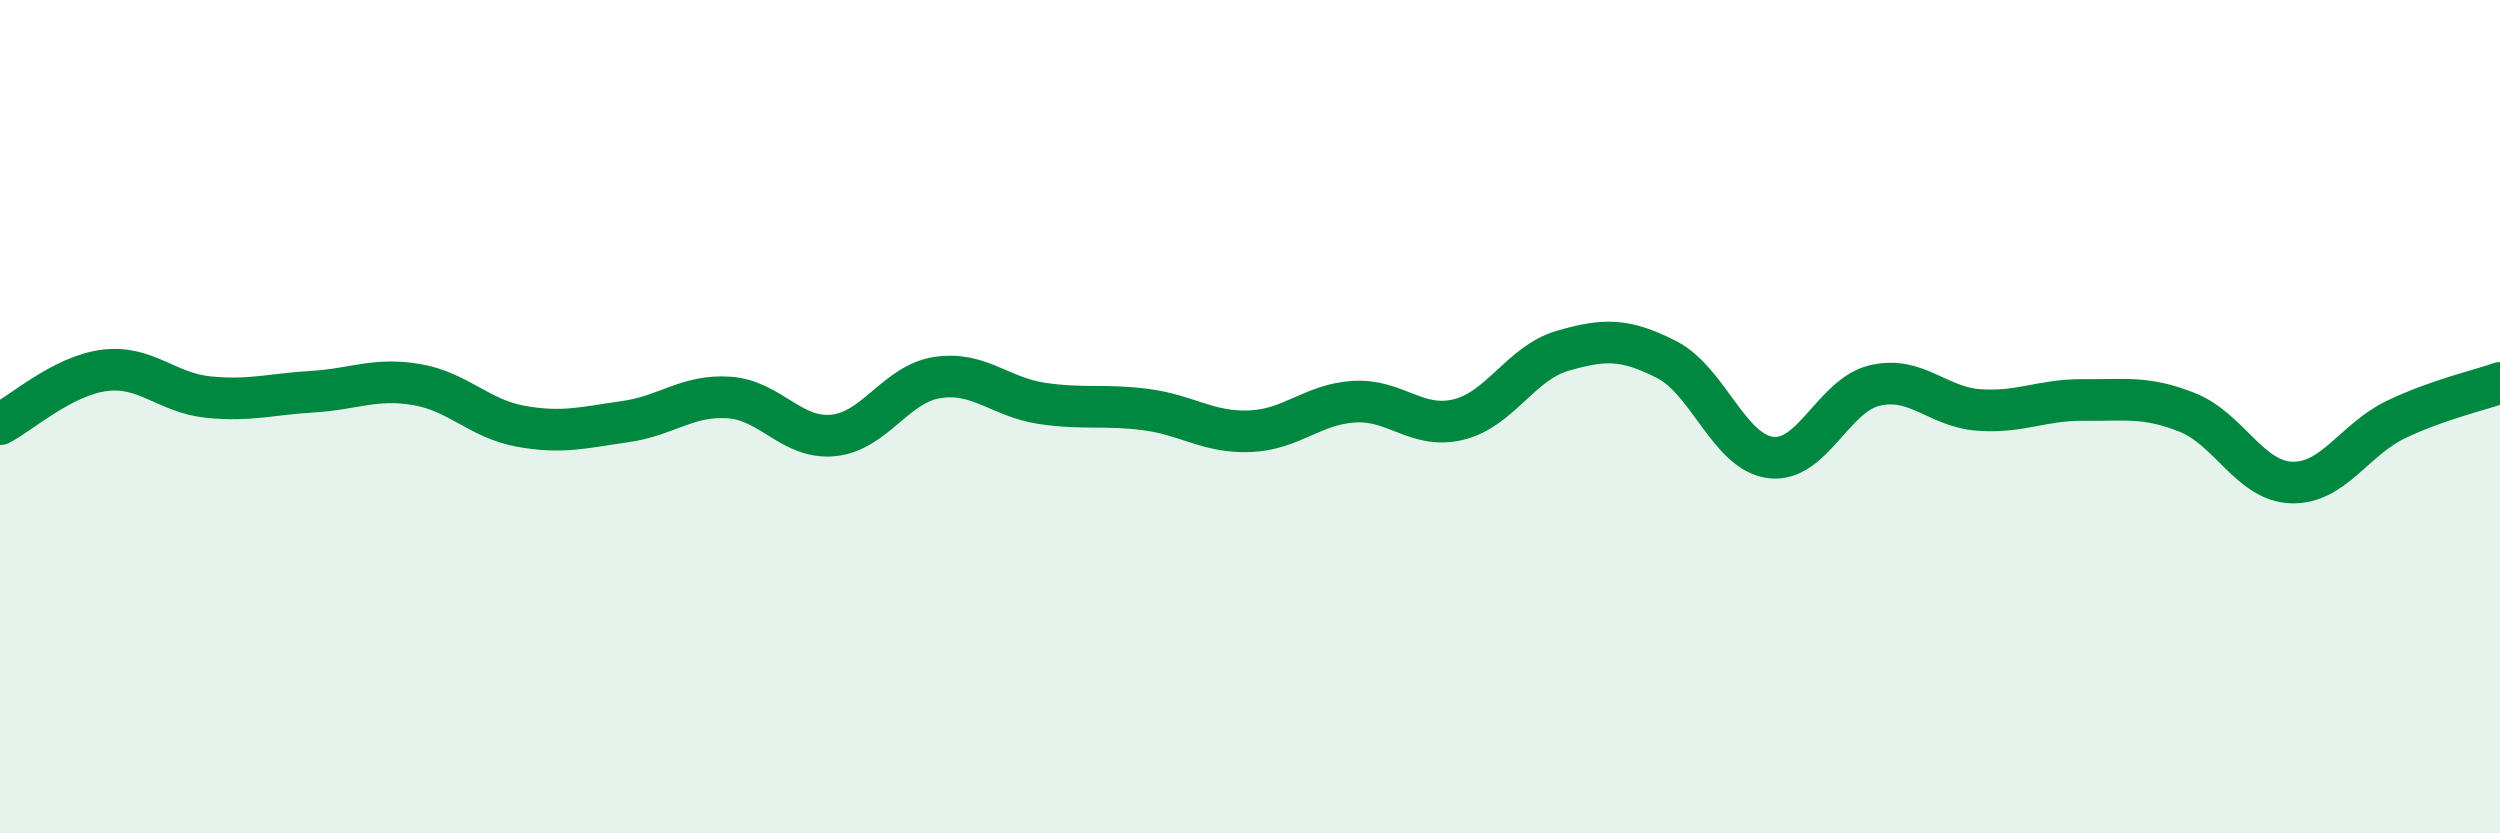
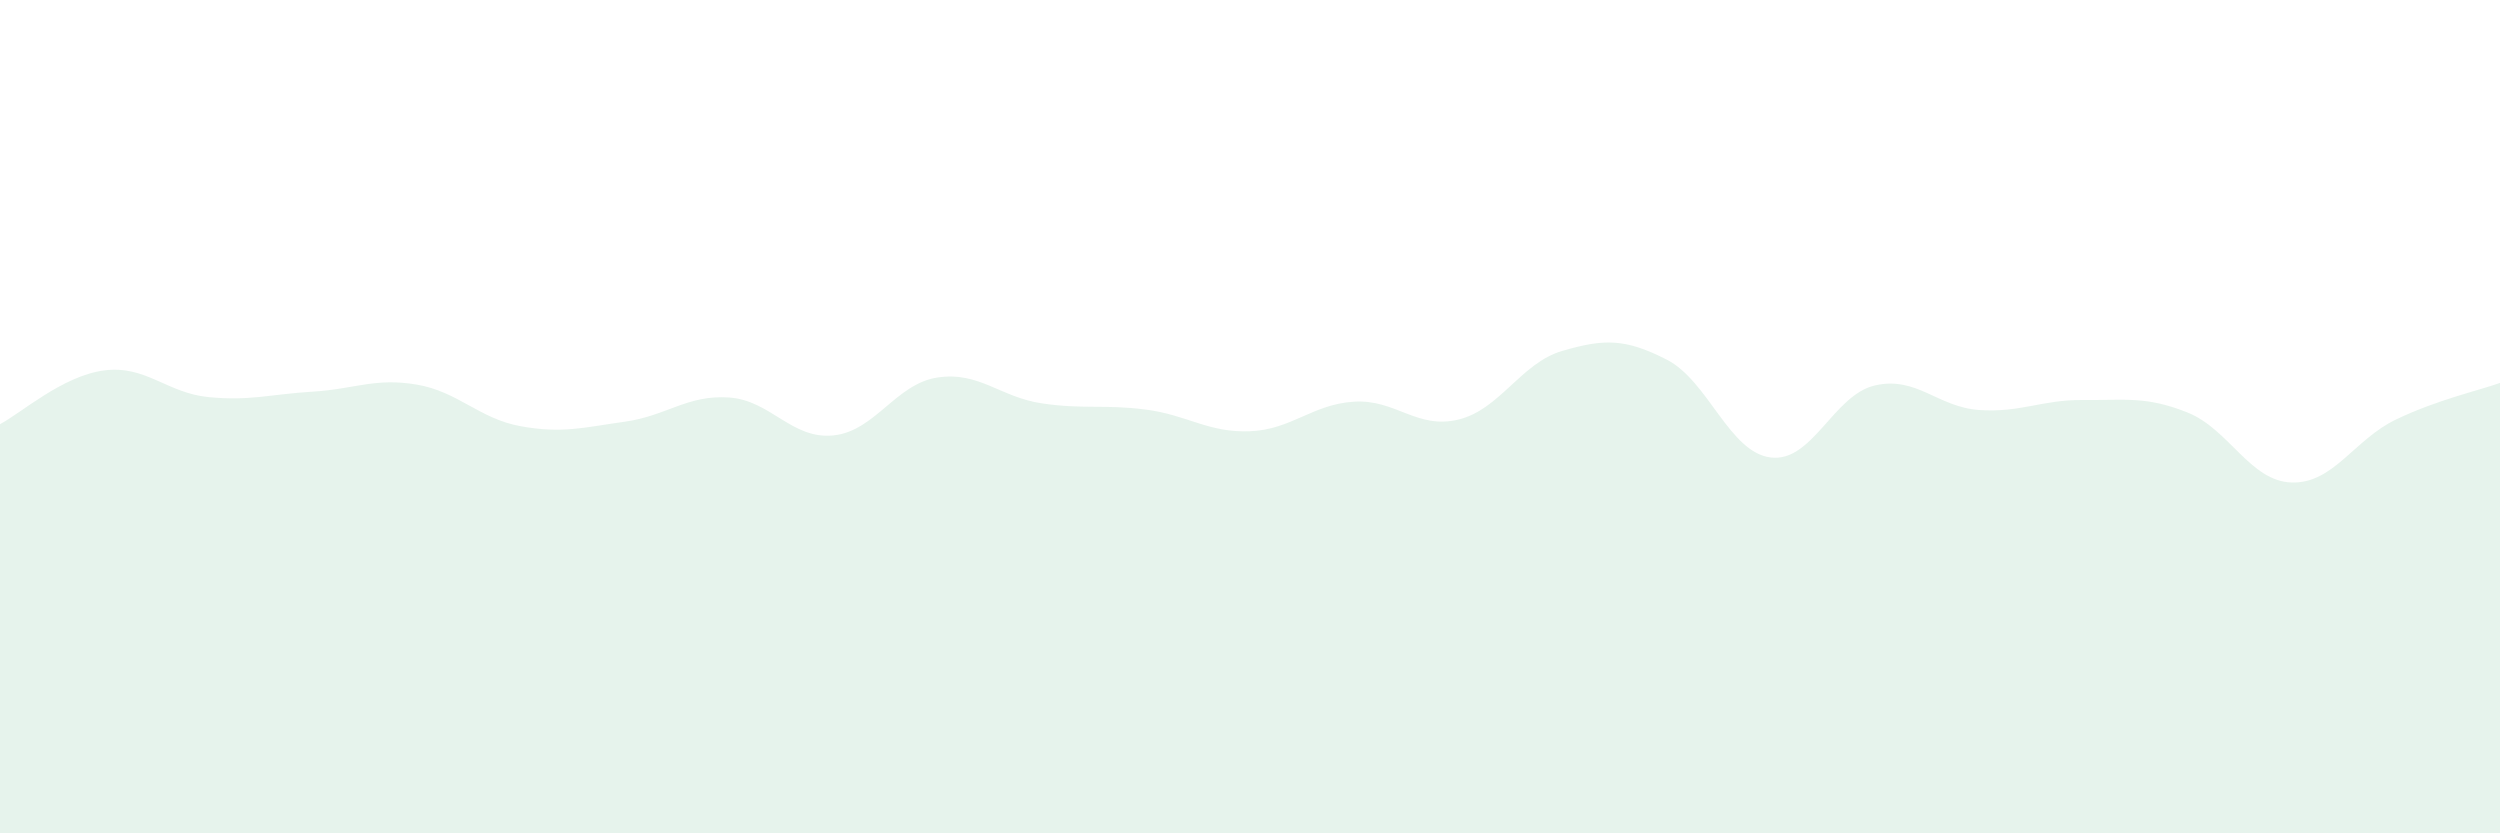
<svg xmlns="http://www.w3.org/2000/svg" width="60" height="20" viewBox="0 0 60 20">
-   <path d="M 0,10.18 C 0.5,9.92 1.5,9.02 2.5,8.89 C 3.5,8.76 4,9.43 5,9.53 C 6,9.63 6.5,9.46 7.5,9.4 C 8.5,9.34 9,9.06 10,9.23 C 11,9.4 11.5,10.05 12.5,10.23 C 13.5,10.41 14,10.26 15,10.12 C 16,9.98 16.5,9.47 17.5,9.54 C 18.5,9.61 19,10.55 20,10.45 C 21,10.35 21.5,9.21 22.5,9.06 C 23.5,8.91 24,9.53 25,9.68 C 26,9.83 26.5,9.7 27.5,9.83 C 28.5,9.96 29,10.39 30,10.35 C 31,10.31 31.5,9.7 32.5,9.64 C 33.5,9.58 34,10.31 35,10.07 C 36,9.83 36.5,8.71 37.5,8.42 C 38.5,8.13 39,8.12 40,8.63 C 41,9.14 41.5,10.86 42.5,10.98 C 43.5,11.1 44,9.48 45,9.25 C 46,9.02 46.5,9.77 47.5,9.84 C 48.5,9.91 49,9.59 50,9.6 C 51,9.61 51.5,9.5 52.5,9.9 C 53.5,10.3 54,11.55 55,11.58 C 56,11.61 56.5,10.55 57.5,10.07 C 58.5,9.59 59.5,9.37 60,9.19L60 20L0 20Z" fill="#008740" opacity="0.1" stroke-linecap="round" stroke-linejoin="round" />
-   <path d="M 0,10.18 C 0.5,9.92 1.5,9.02 2.5,8.89 C 3.5,8.76 4,9.43 5,9.53 C 6,9.63 6.5,9.46 7.5,9.4 C 8.5,9.34 9,9.06 10,9.23 C 11,9.4 11.5,10.05 12.5,10.23 C 13.5,10.41 14,10.26 15,10.12 C 16,9.98 16.5,9.47 17.5,9.54 C 18.5,9.61 19,10.55 20,10.45 C 21,10.35 21.5,9.21 22.5,9.06 C 23.5,8.91 24,9.53 25,9.68 C 26,9.83 26.5,9.7 27.5,9.83 C 28.5,9.96 29,10.39 30,10.35 C 31,10.31 31.5,9.7 32.5,9.64 C 33.5,9.58 34,10.31 35,10.07 C 36,9.83 36.5,8.71 37.5,8.42 C 38.5,8.13 39,8.12 40,8.63 C 41,9.14 41.5,10.86 42.5,10.98 C 43.5,11.1 44,9.48 45,9.25 C 46,9.02 46.5,9.77 47.5,9.84 C 48.5,9.91 49,9.59 50,9.6 C 51,9.61 51.5,9.5 52.5,9.9 C 53.5,10.3 54,11.55 55,11.58 C 56,11.61 56.5,10.55 57.5,10.07 C 58.5,9.59 59.5,9.37 60,9.19" stroke="#008740" stroke-width="1" fill="none" stroke-linecap="round" stroke-linejoin="round" />
+   <path d="M 0,10.18 C 0.5,9.92 1.5,9.02 2.5,8.89 C 3.5,8.76 4,9.43 5,9.53 C 6,9.63 6.5,9.46 7.5,9.4 C 8.5,9.34 9,9.06 10,9.23 C 11,9.4 11.5,10.05 12.5,10.23 C 13.5,10.41 14,10.26 15,10.12 C 16,9.98 16.5,9.47 17.5,9.54 C 18.5,9.61 19,10.55 20,10.45 C 21,10.35 21.5,9.21 22.5,9.06 C 23.5,8.91 24,9.53 25,9.68 C 26,9.83 26.5,9.7 27.5,9.83 C 28.5,9.96 29,10.39 30,10.35 C 31,10.31 31.5,9.7 32.5,9.64 C 33.5,9.58 34,10.31 35,10.07 C 36,9.83 36.5,8.71 37.5,8.42 C 38.5,8.13 39,8.12 40,8.63 C 41,9.14 41.5,10.86 42.5,10.98 C 43.5,11.1 44,9.48 45,9.25 C 46,9.02 46.5,9.77 47.5,9.84 C 48.5,9.91 49,9.59 50,9.6 C 51,9.61 51.5,9.5 52.5,9.9 C 53.5,10.3 54,11.55 55,11.58 C 56,11.61 56.5,10.55 57.5,10.07 C 58.5,9.59 59.5,9.37 60,9.19L60 20L0 20" fill="#008740" opacity="0.1" stroke-linecap="round" stroke-linejoin="round" />
</svg>